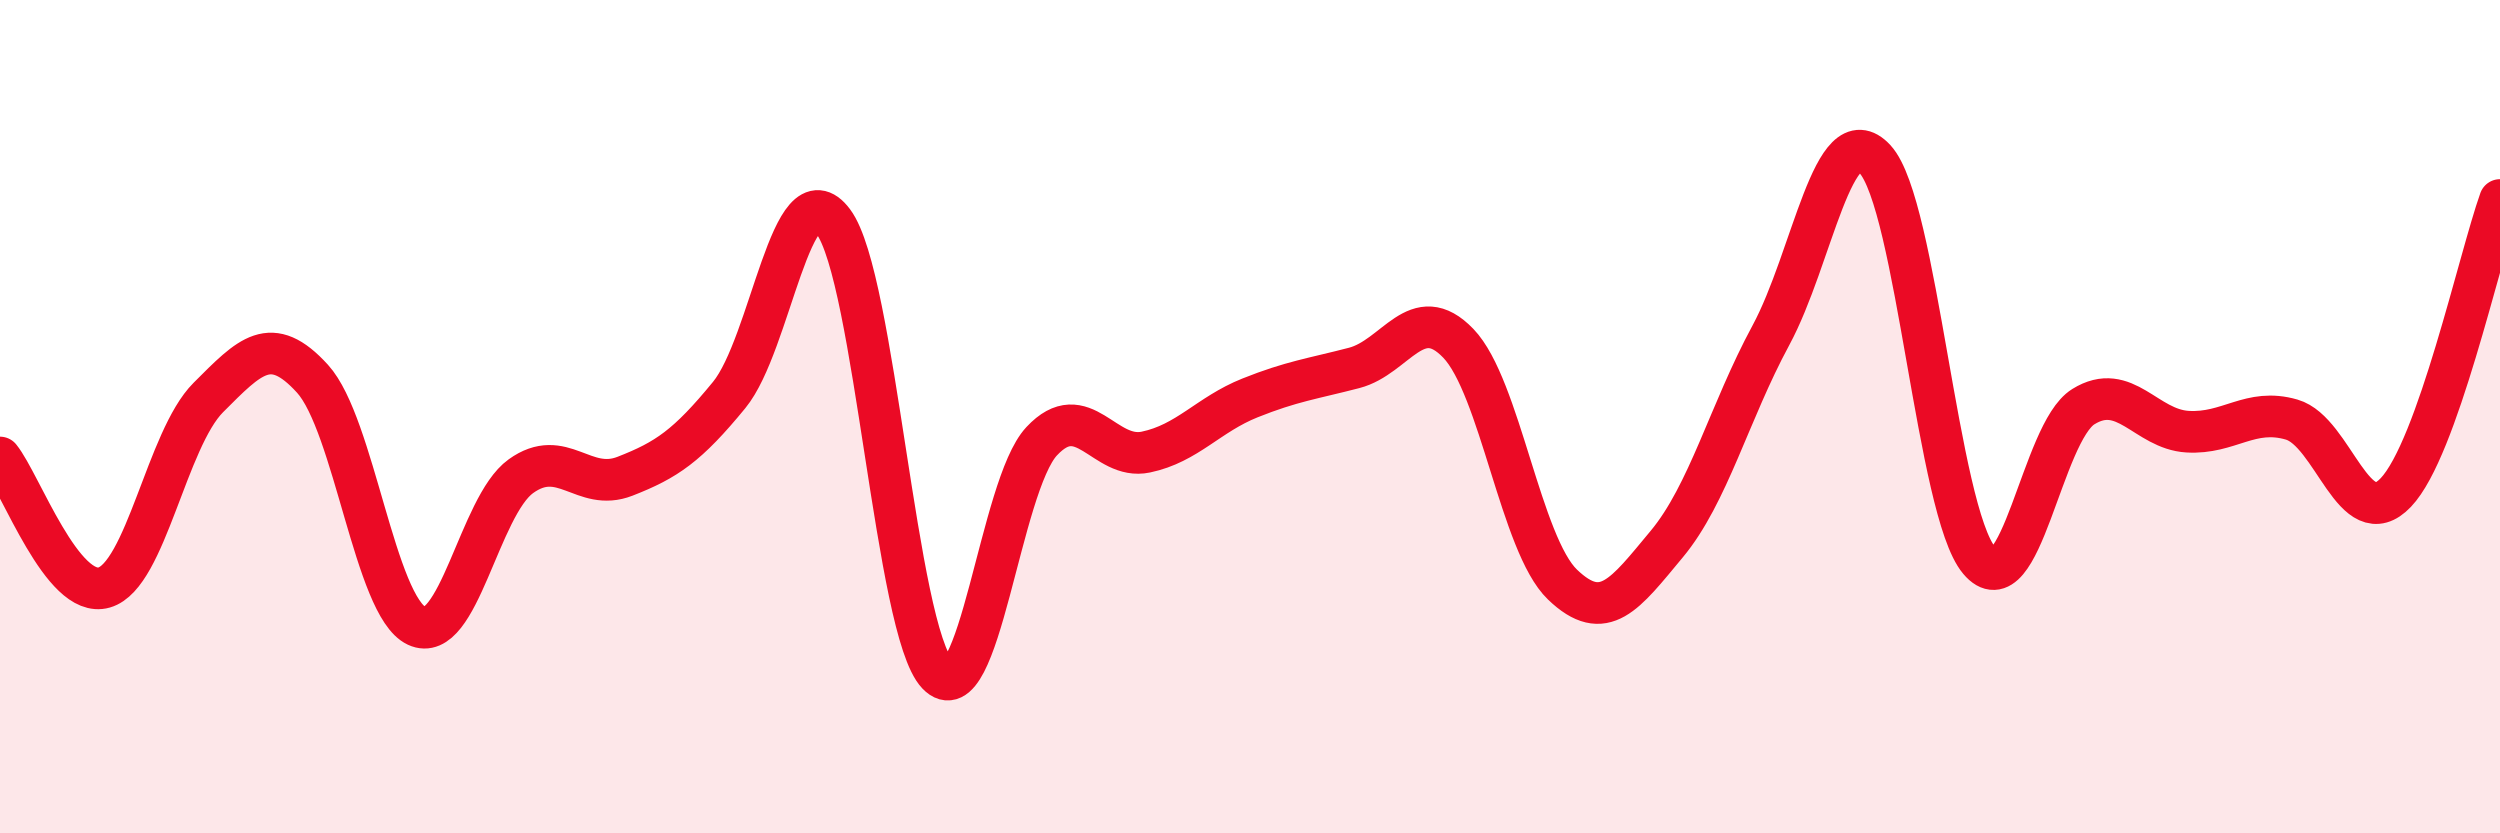
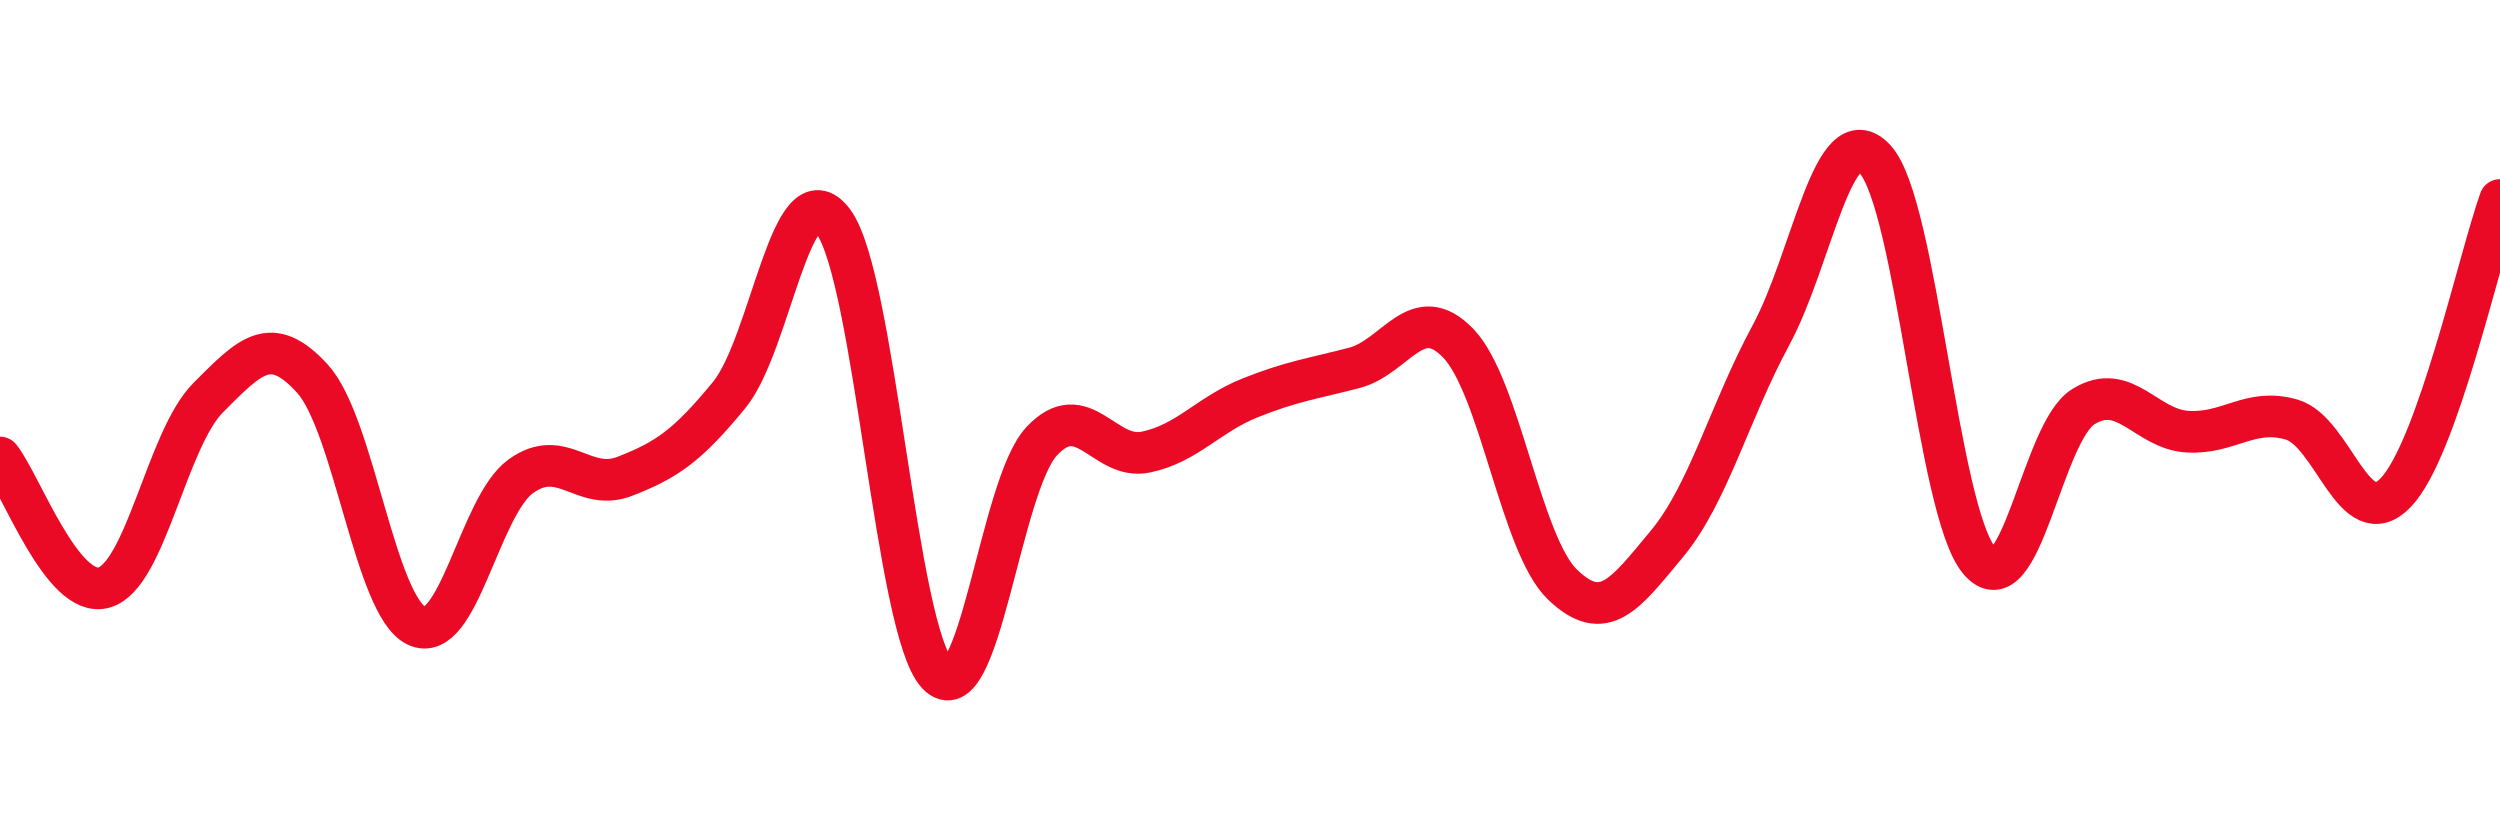
<svg xmlns="http://www.w3.org/2000/svg" width="60" height="20" viewBox="0 0 60 20">
-   <path d="M 0,10.98 C 0.5,11.6 1.5,14.39 2.5,14.1 C 3.5,13.81 4,10.54 5,9.54 C 6,8.54 6.5,7.99 7.5,9.09 C 8.5,10.19 9,14.55 10,15.02 C 11,15.49 11.5,12.15 12.5,11.43 C 13.5,10.71 14,11.82 15,11.43 C 16,11.04 16.5,10.7 17.5,9.48 C 18.5,8.26 19,3.98 20,5.32 C 21,6.66 21.5,15.13 22.5,16.18 C 23.5,17.23 24,11.66 25,10.59 C 26,9.52 26.5,11.06 27.5,10.85 C 28.5,10.64 29,9.95 30,9.55 C 31,9.15 31.5,9.09 32.5,8.83 C 33.5,8.57 34,7.2 35,8.24 C 36,9.28 36.5,13.07 37.5,14.03 C 38.5,14.99 39,14.26 40,13.06 C 41,11.86 41.5,9.9 42.5,8.05 C 43.5,6.2 44,2.74 45,3.82 C 46,4.9 46.5,12.26 47.5,13.45 C 48.5,14.64 49,10.38 50,9.76 C 51,9.14 51.5,10.3 52.5,10.36 C 53.5,10.42 54,9.78 55,10.07 C 56,10.36 56.5,12.87 57.5,11.82 C 58.5,10.77 59.5,6.2 60,4.8L60 20L0 20Z" fill="#EB0A25" opacity="0.1" stroke-linecap="round" stroke-linejoin="round" />
  <path d="M 0,10.98 C 0.5,11.6 1.5,14.39 2.5,14.1 C 3.5,13.81 4,10.54 5,9.54 C 6,8.54 6.5,7.99 7.5,9.09 C 8.5,10.19 9,14.55 10,15.02 C 11,15.49 11.5,12.15 12.5,11.43 C 13.5,10.71 14,11.82 15,11.43 C 16,11.04 16.5,10.7 17.5,9.48 C 18.5,8.26 19,3.98 20,5.32 C 21,6.66 21.5,15.13 22.5,16.18 C 23.5,17.23 24,11.66 25,10.59 C 26,9.52 26.5,11.06 27.5,10.85 C 28.5,10.64 29,9.95 30,9.55 C 31,9.15 31.5,9.09 32.5,8.83 C 33.5,8.57 34,7.2 35,8.24 C 36,9.28 36.5,13.07 37.5,14.03 C 38.5,14.99 39,14.26 40,13.06 C 41,11.86 41.5,9.9 42.5,8.05 C 43.5,6.2 44,2.74 45,3.82 C 46,4.9 46.5,12.26 47.5,13.45 C 48.5,14.64 49,10.38 50,9.76 C 51,9.14 51.5,10.3 52.5,10.36 C 53.5,10.42 54,9.78 55,10.07 C 56,10.36 56.5,12.87 57.5,11.82 C 58.5,10.77 59.5,6.2 60,4.8" stroke="#EB0A25" stroke-width="1" fill="none" stroke-linecap="round" stroke-linejoin="round" />
</svg>